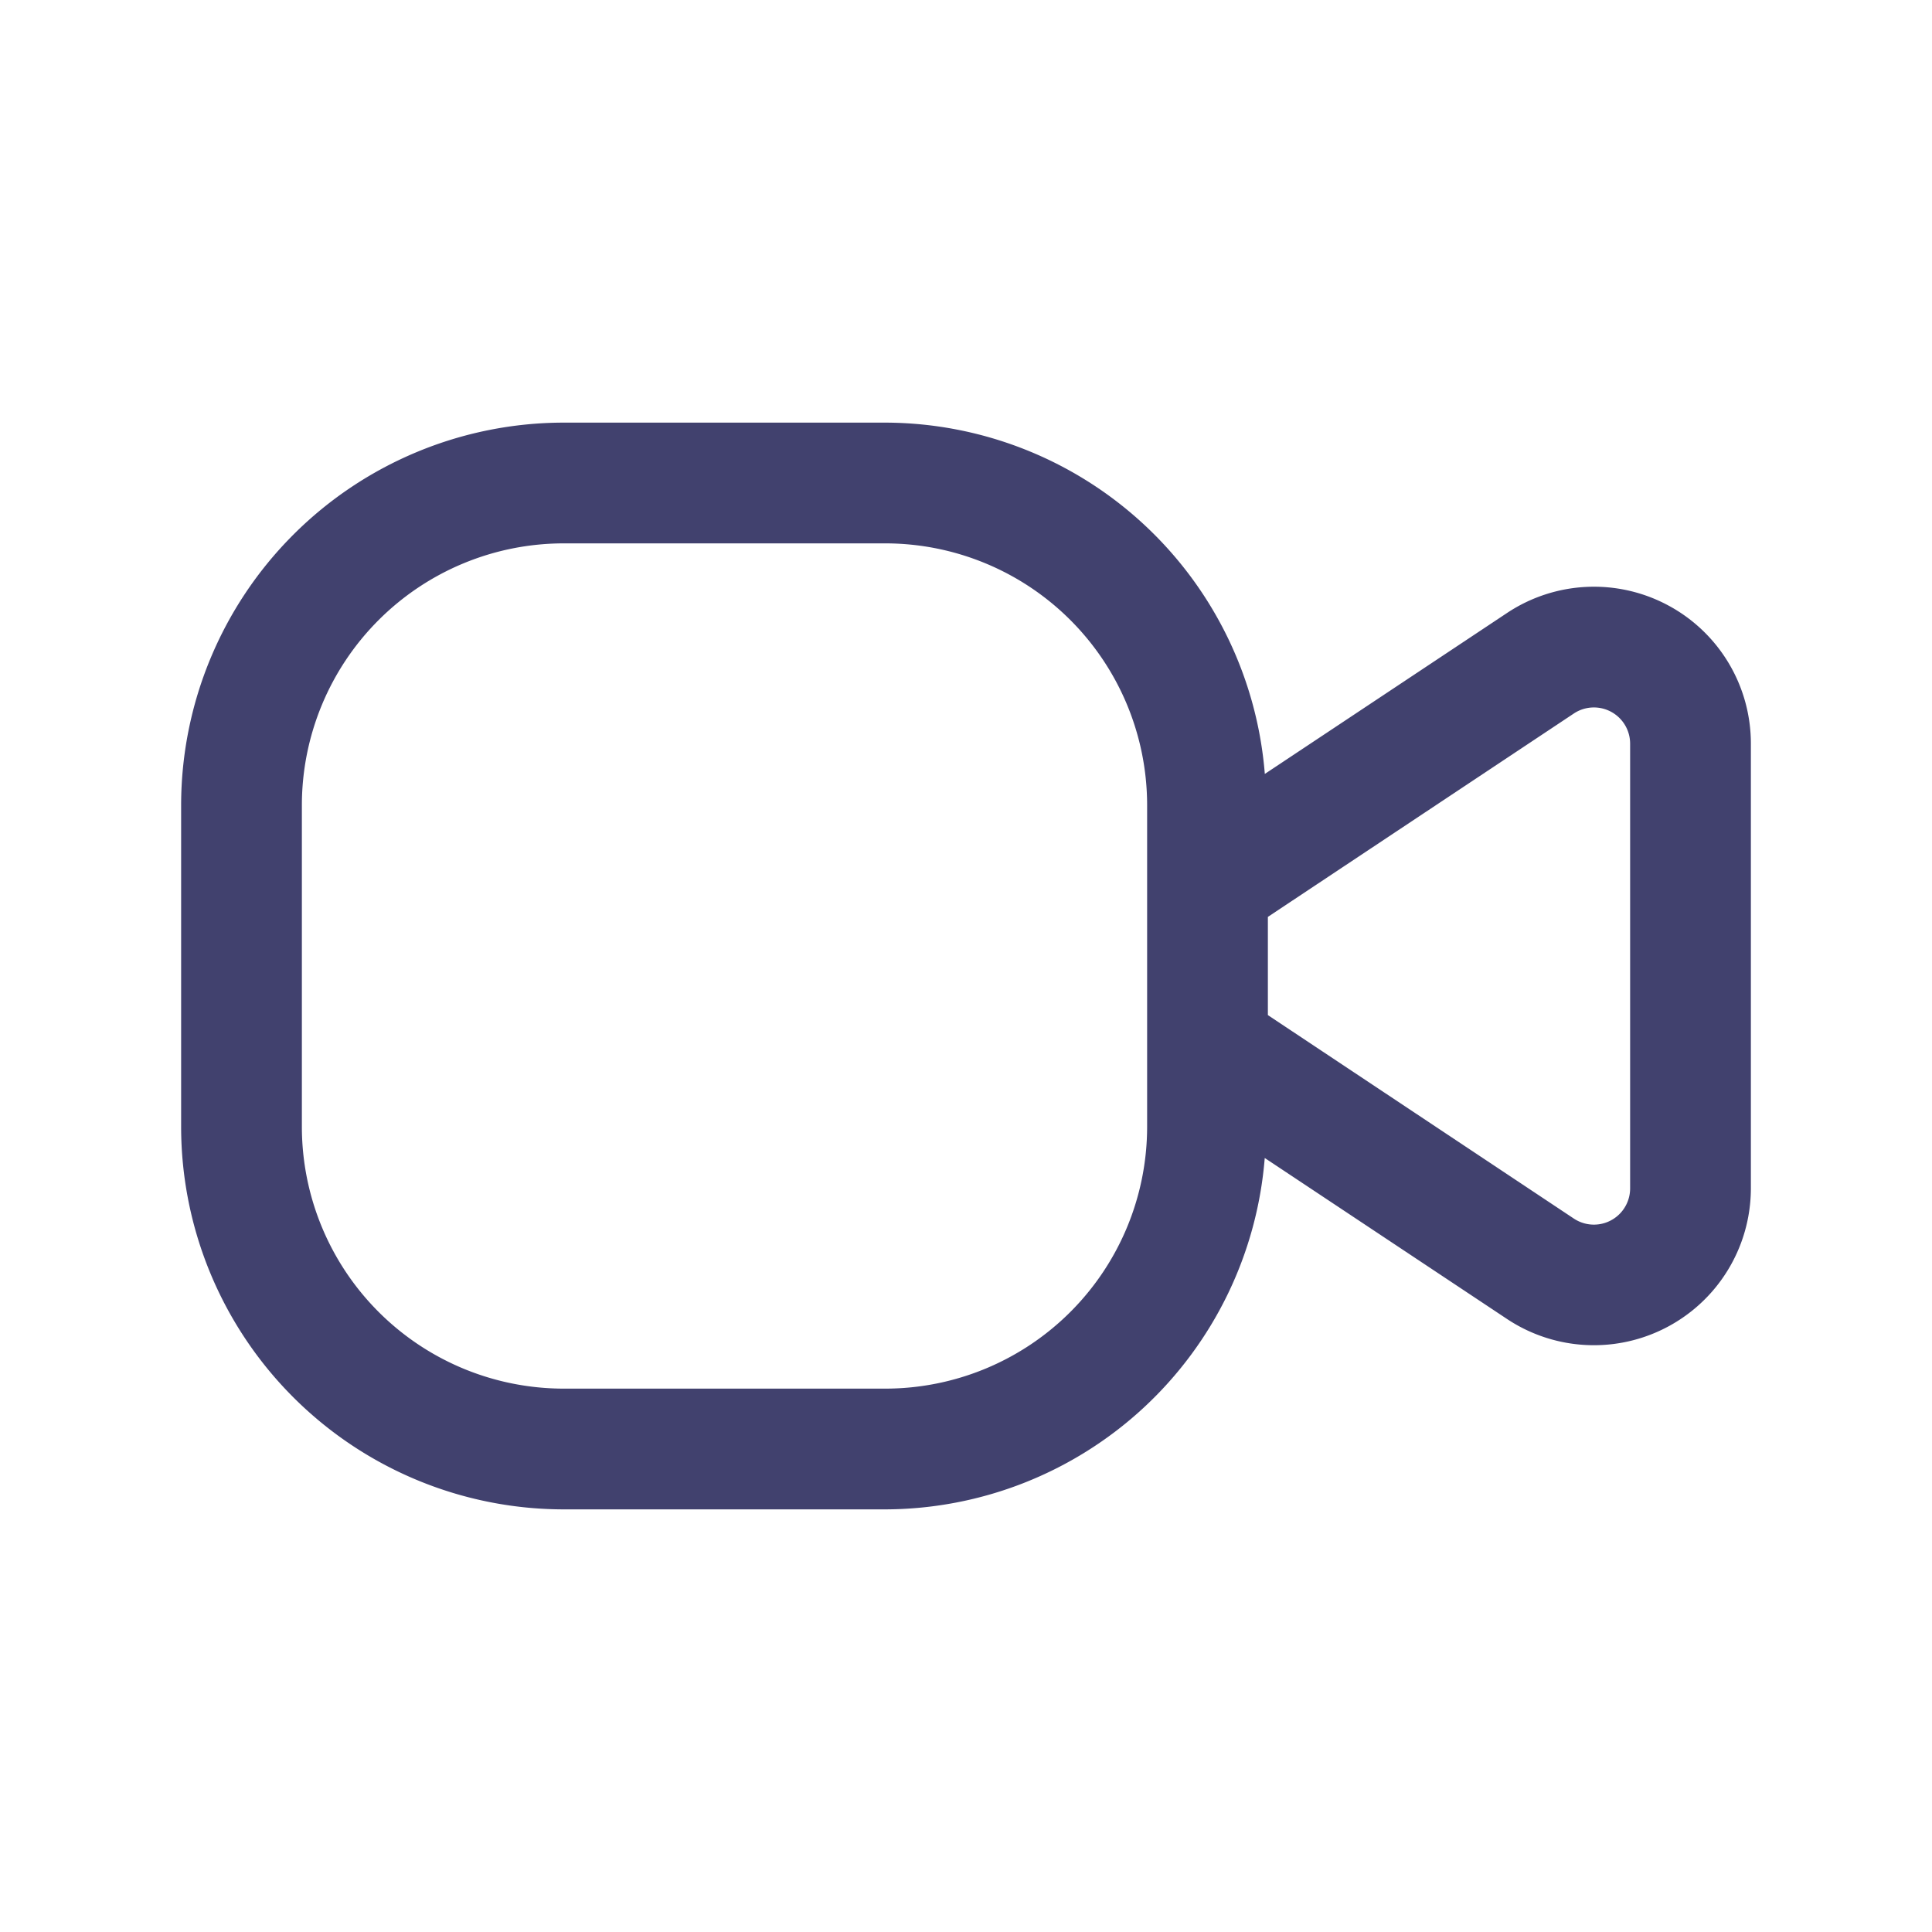
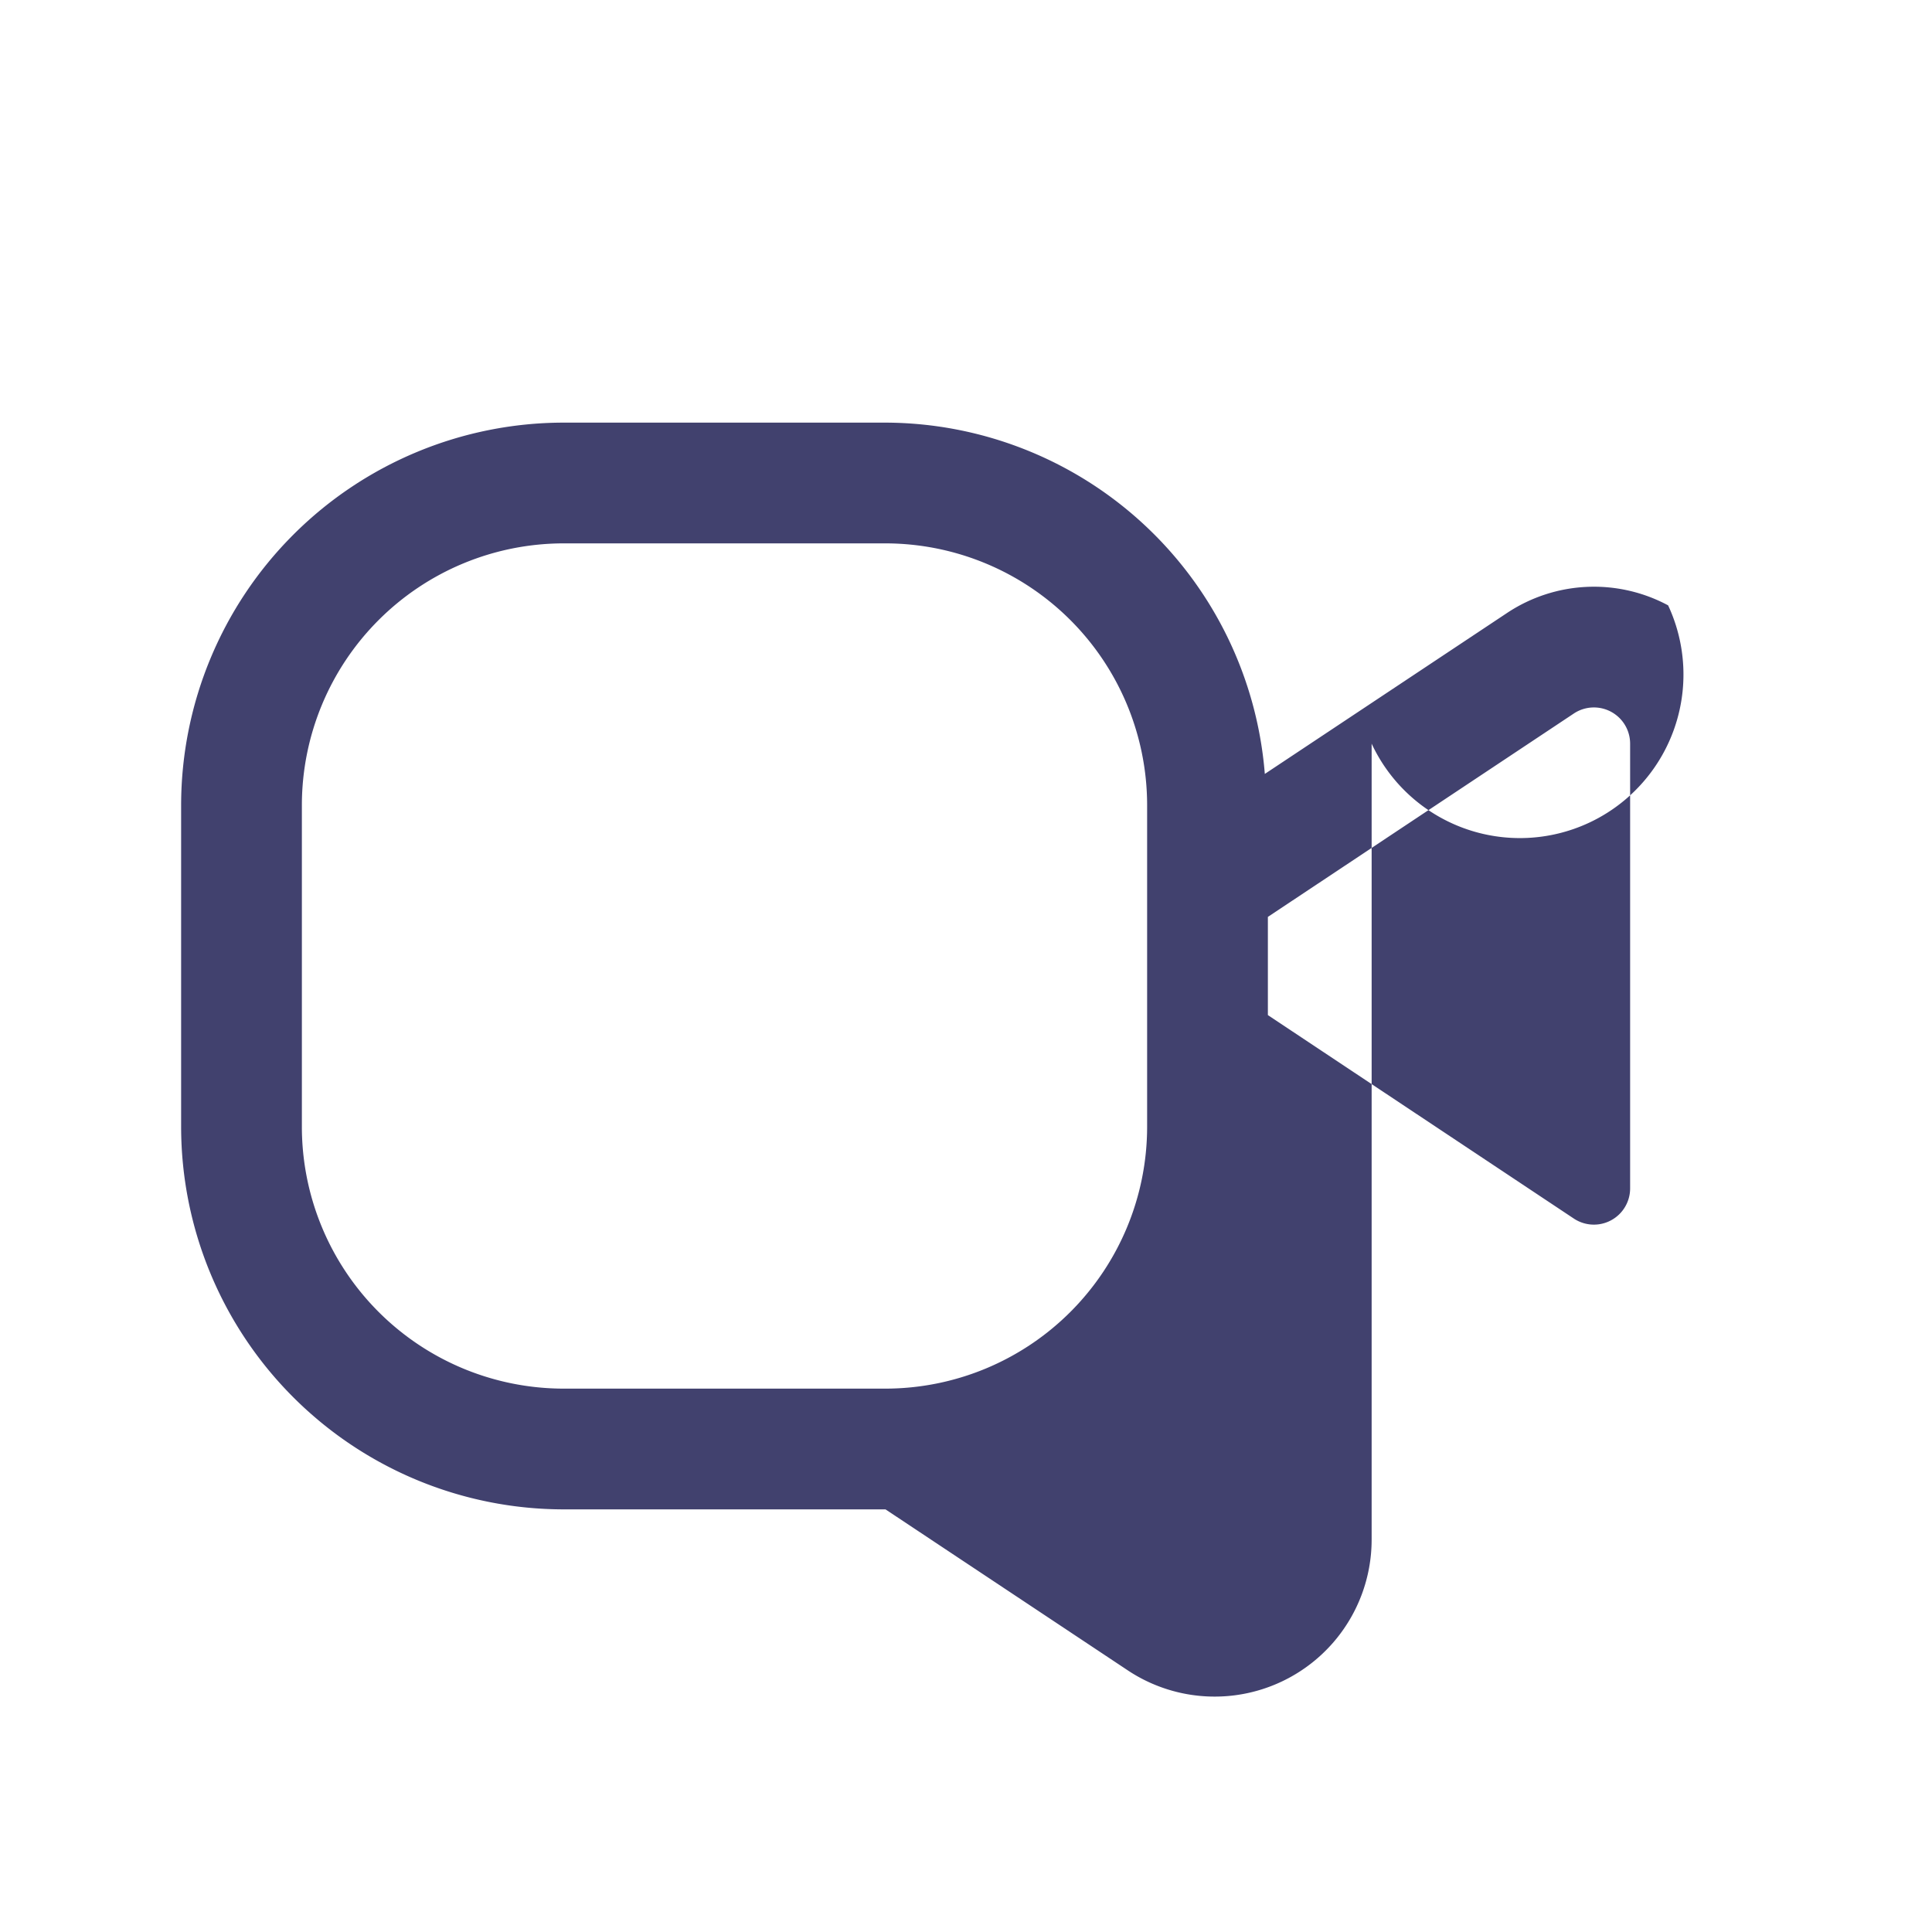
<svg xmlns="http://www.w3.org/2000/svg" width="800px" height="800px" viewBox="0 0 24 24" id="magicoon-Regular">
  <defs>
    <style>.cls-1{fill:#41416e;}</style>
  </defs>
  <title>video</title>
  <g id="video-Regular">
-     <path id="video-Regular-2" data-name="video-Regular" class="cls-1" d="M20.722,7.52a1.949,1.949,0,0,0-2,.094l-3.01,2A4.741,4.741,0,0,0,11,5.25H7A4.756,4.756,0,0,0,2.25,10v4A4.756,4.756,0,0,0,7,18.75h4a4.741,4.741,0,0,0,4.711-4.365l3.01,2a1.95,1.95,0,0,0,3.029-1.624V9.238A1.947,1.947,0,0,0,20.722,7.52ZM14.25,14A3.254,3.254,0,0,1,11,17.25H7A3.254,3.254,0,0,1,3.75,14V10A3.254,3.254,0,0,1,7,6.75h4A3.254,3.254,0,0,1,14.25,10Zm6,.762a.45.45,0,0,1-.7.375l-3.8-2.527V11.39l3.8-2.526a.45.45,0,0,1,.7.374Z" />
+     <path id="video-Regular-2" data-name="video-Regular" class="cls-1" d="M20.722,7.52a1.949,1.949,0,0,0-2,.094l-3.01,2A4.741,4.741,0,0,0,11,5.25H7A4.756,4.756,0,0,0,2.25,10v4A4.756,4.756,0,0,0,7,18.75h4l3.01,2a1.95,1.95,0,0,0,3.029-1.624V9.238A1.947,1.947,0,0,0,20.722,7.52ZM14.25,14A3.254,3.254,0,0,1,11,17.25H7A3.254,3.254,0,0,1,3.75,14V10A3.254,3.254,0,0,1,7,6.75h4A3.254,3.254,0,0,1,14.25,10Zm6,.762a.45.45,0,0,1-.7.375l-3.8-2.527V11.39l3.8-2.526a.45.45,0,0,1,.7.374Z" />
  </g>
</svg>